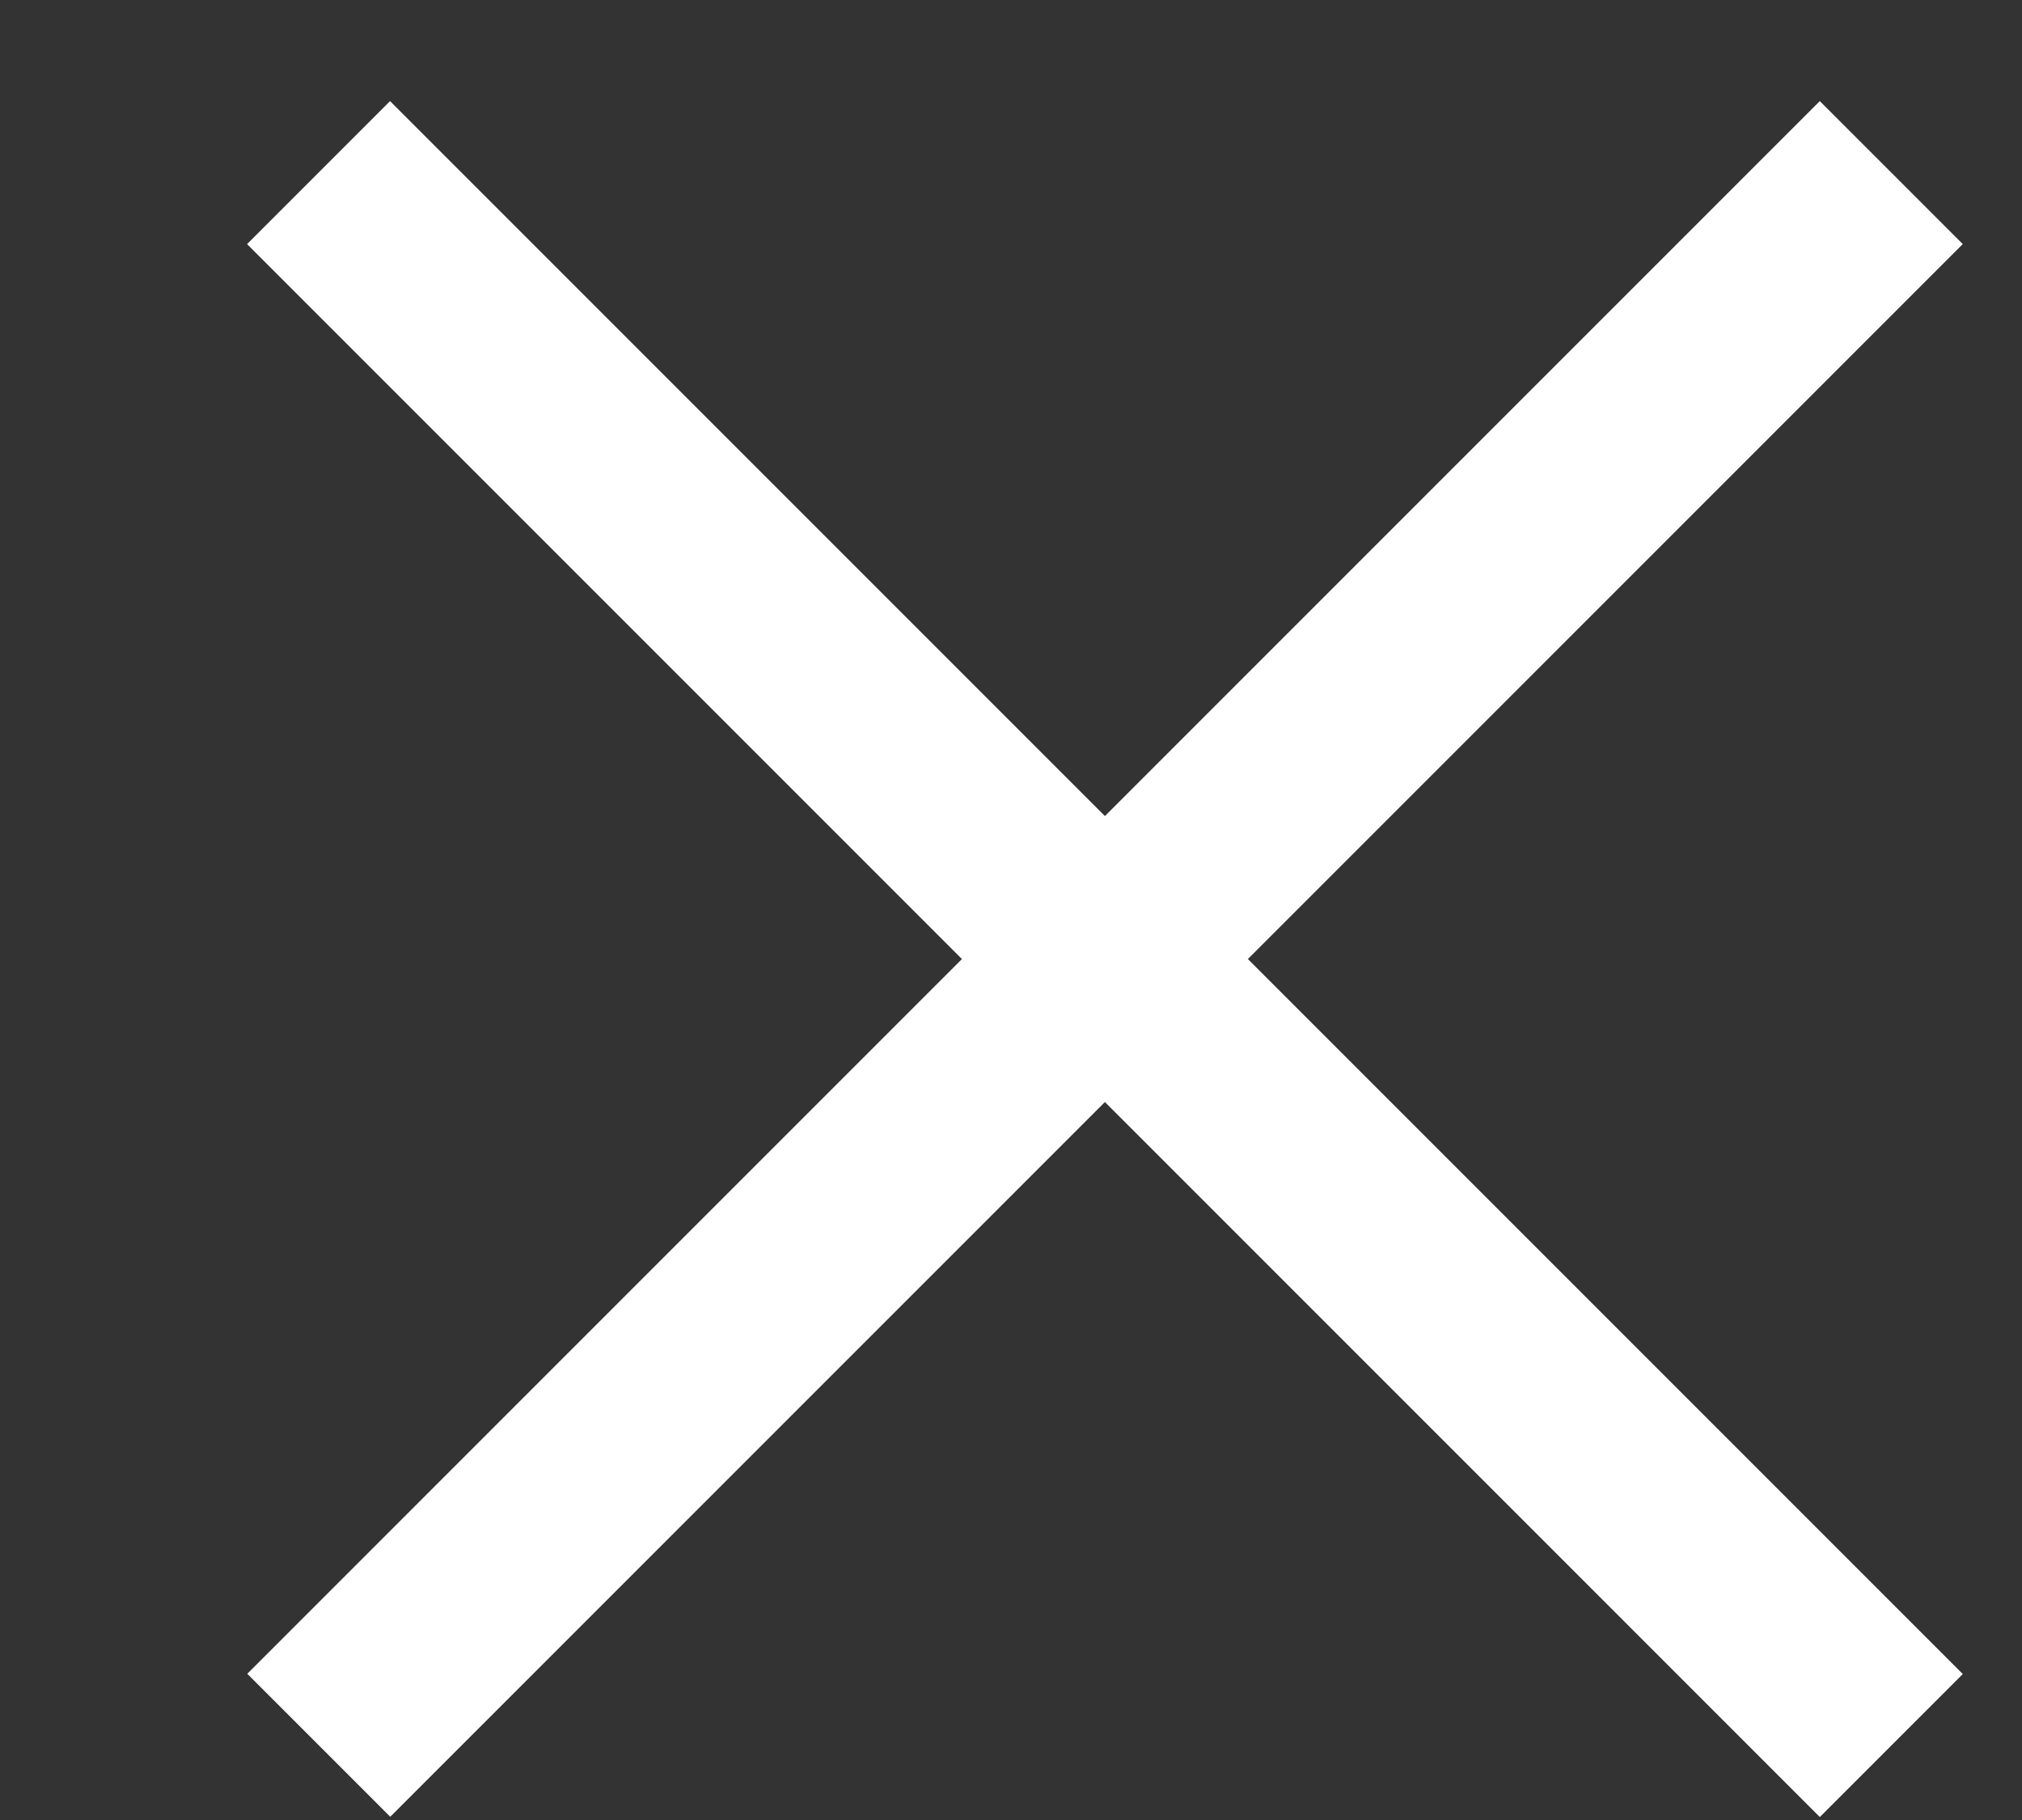
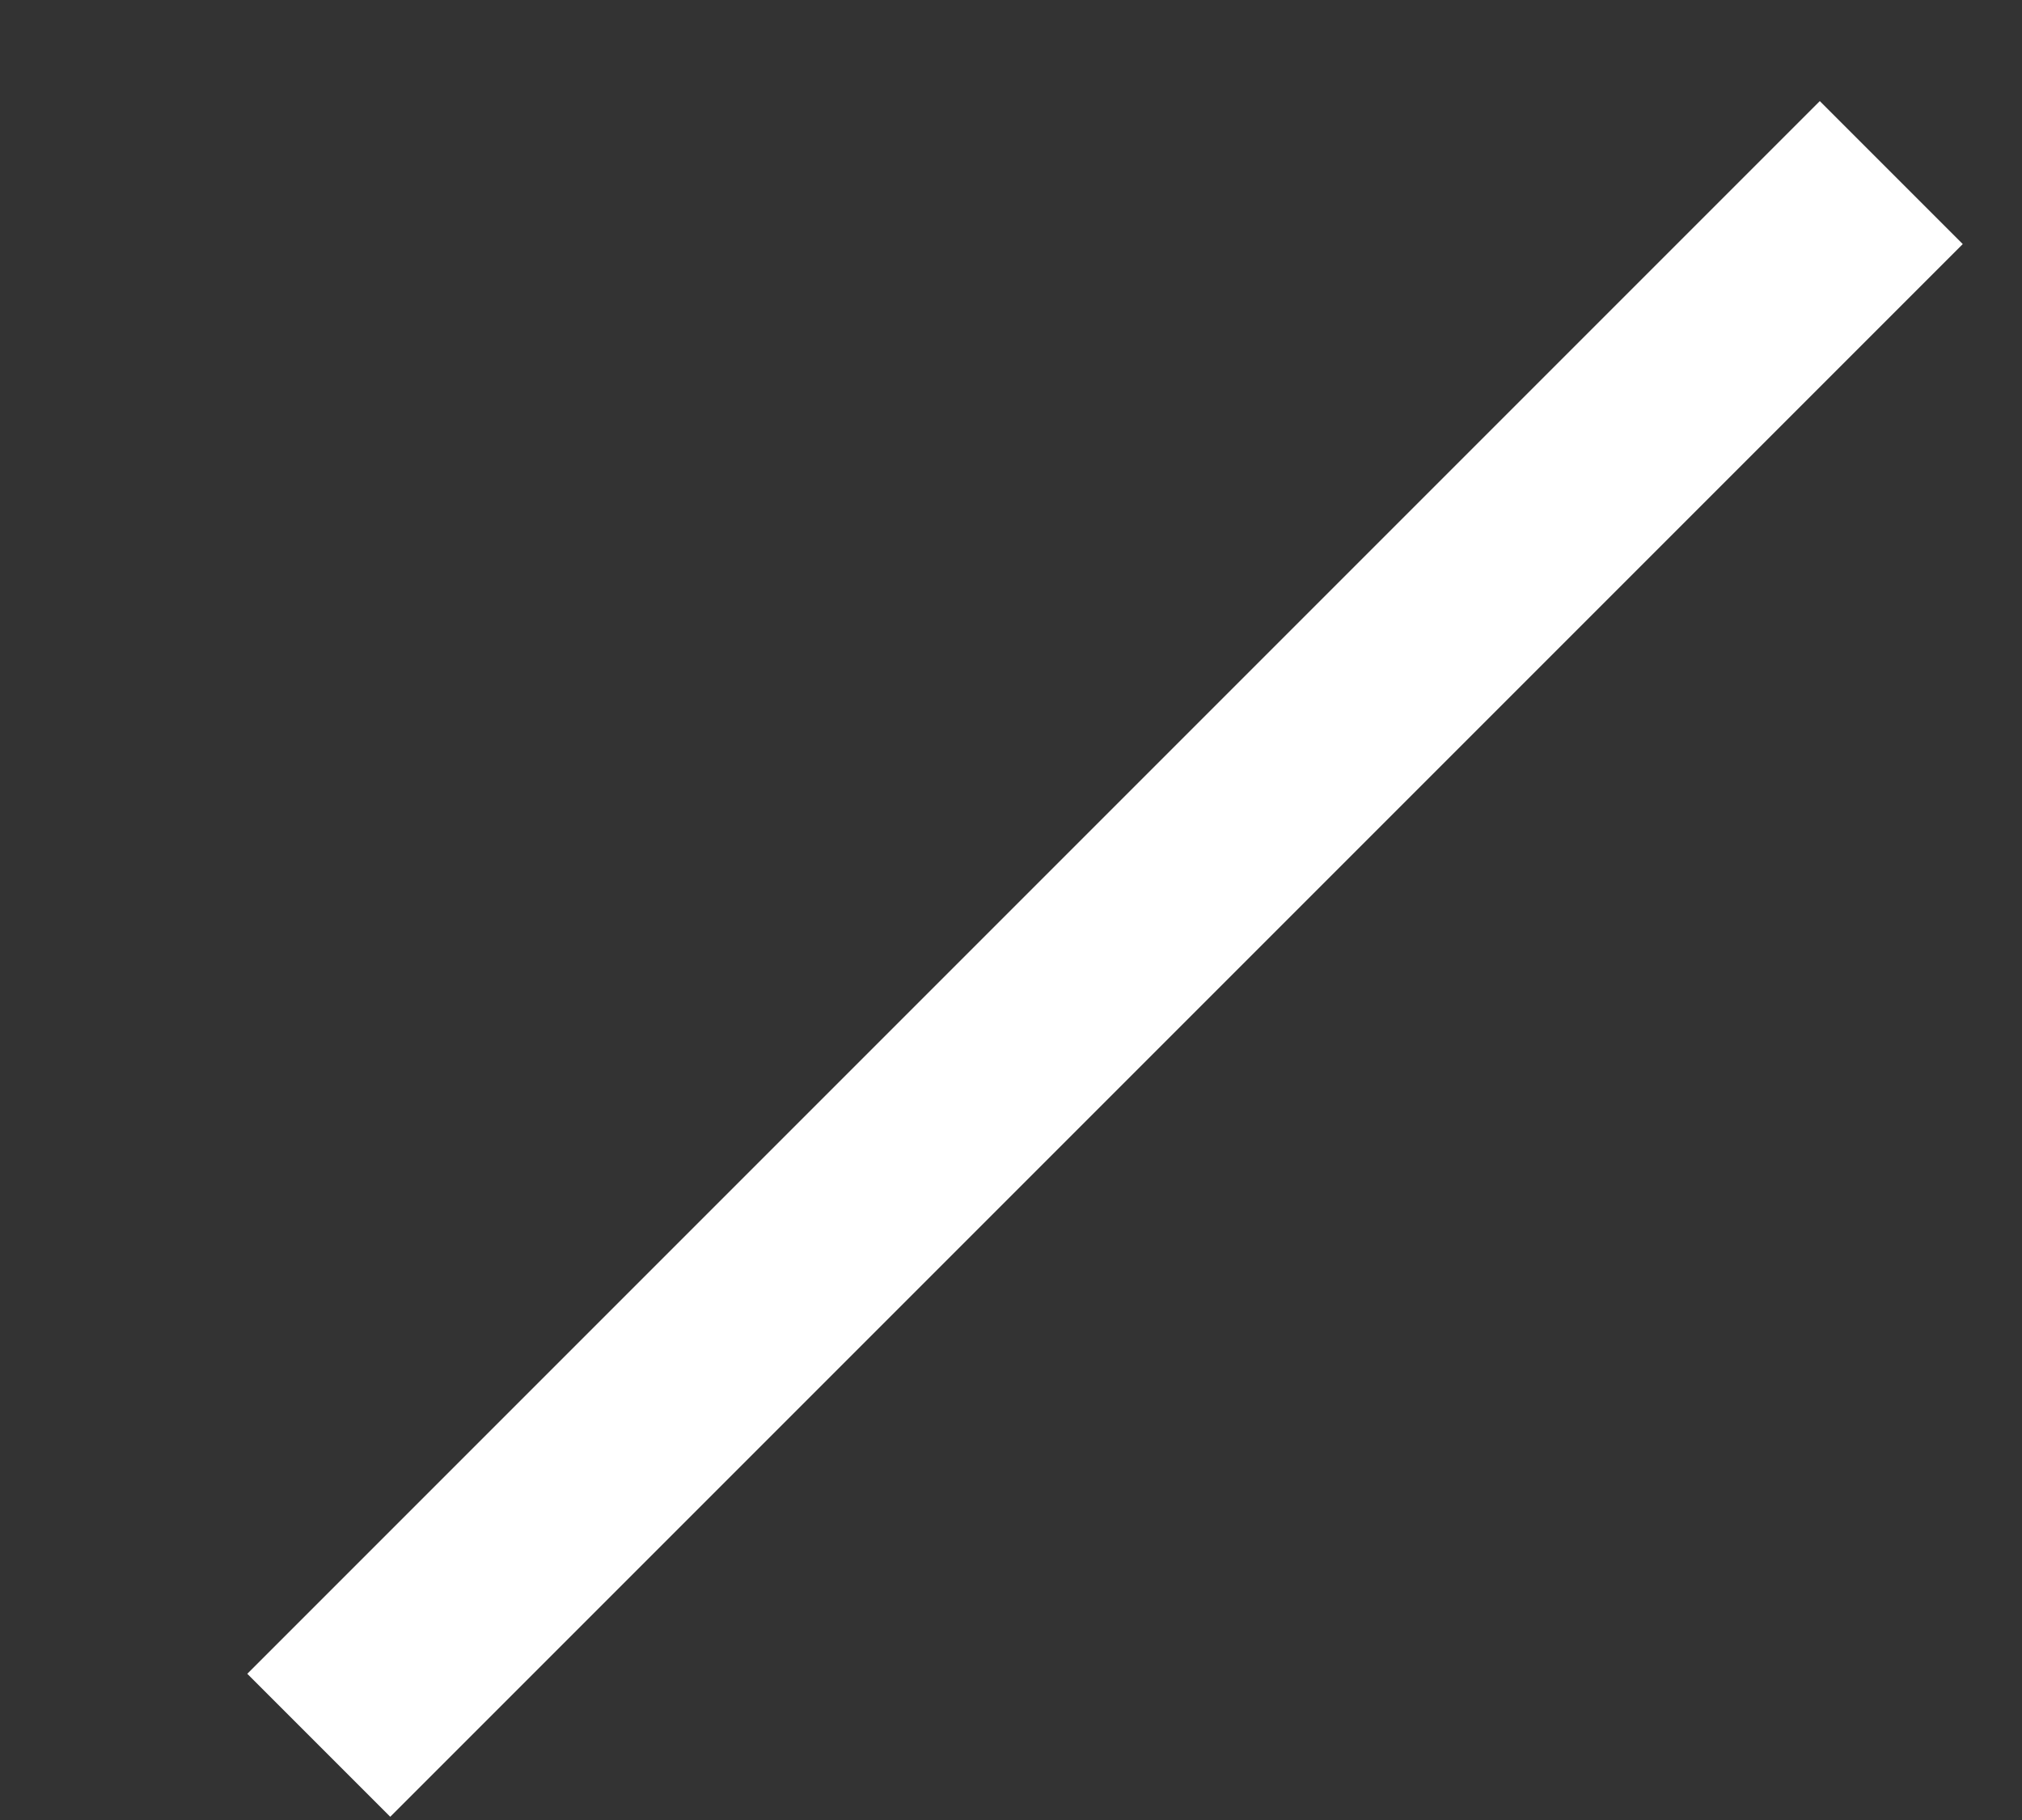
<svg xmlns="http://www.w3.org/2000/svg" width="20" height="18" viewBox="0 0 20 18" fill="none">
  <rect x="0" y="0" width="20" height="18" fill="#333333" stroke="none" />
  <rect width="22" height="2" transform="matrix(-0.707 0.707 0.707 0.707 18 1)" fill="white" />
-   <rect x="3.858" y="1" width="22" height="2" transform="rotate(45 3.858 1)" fill="white" />
</svg>